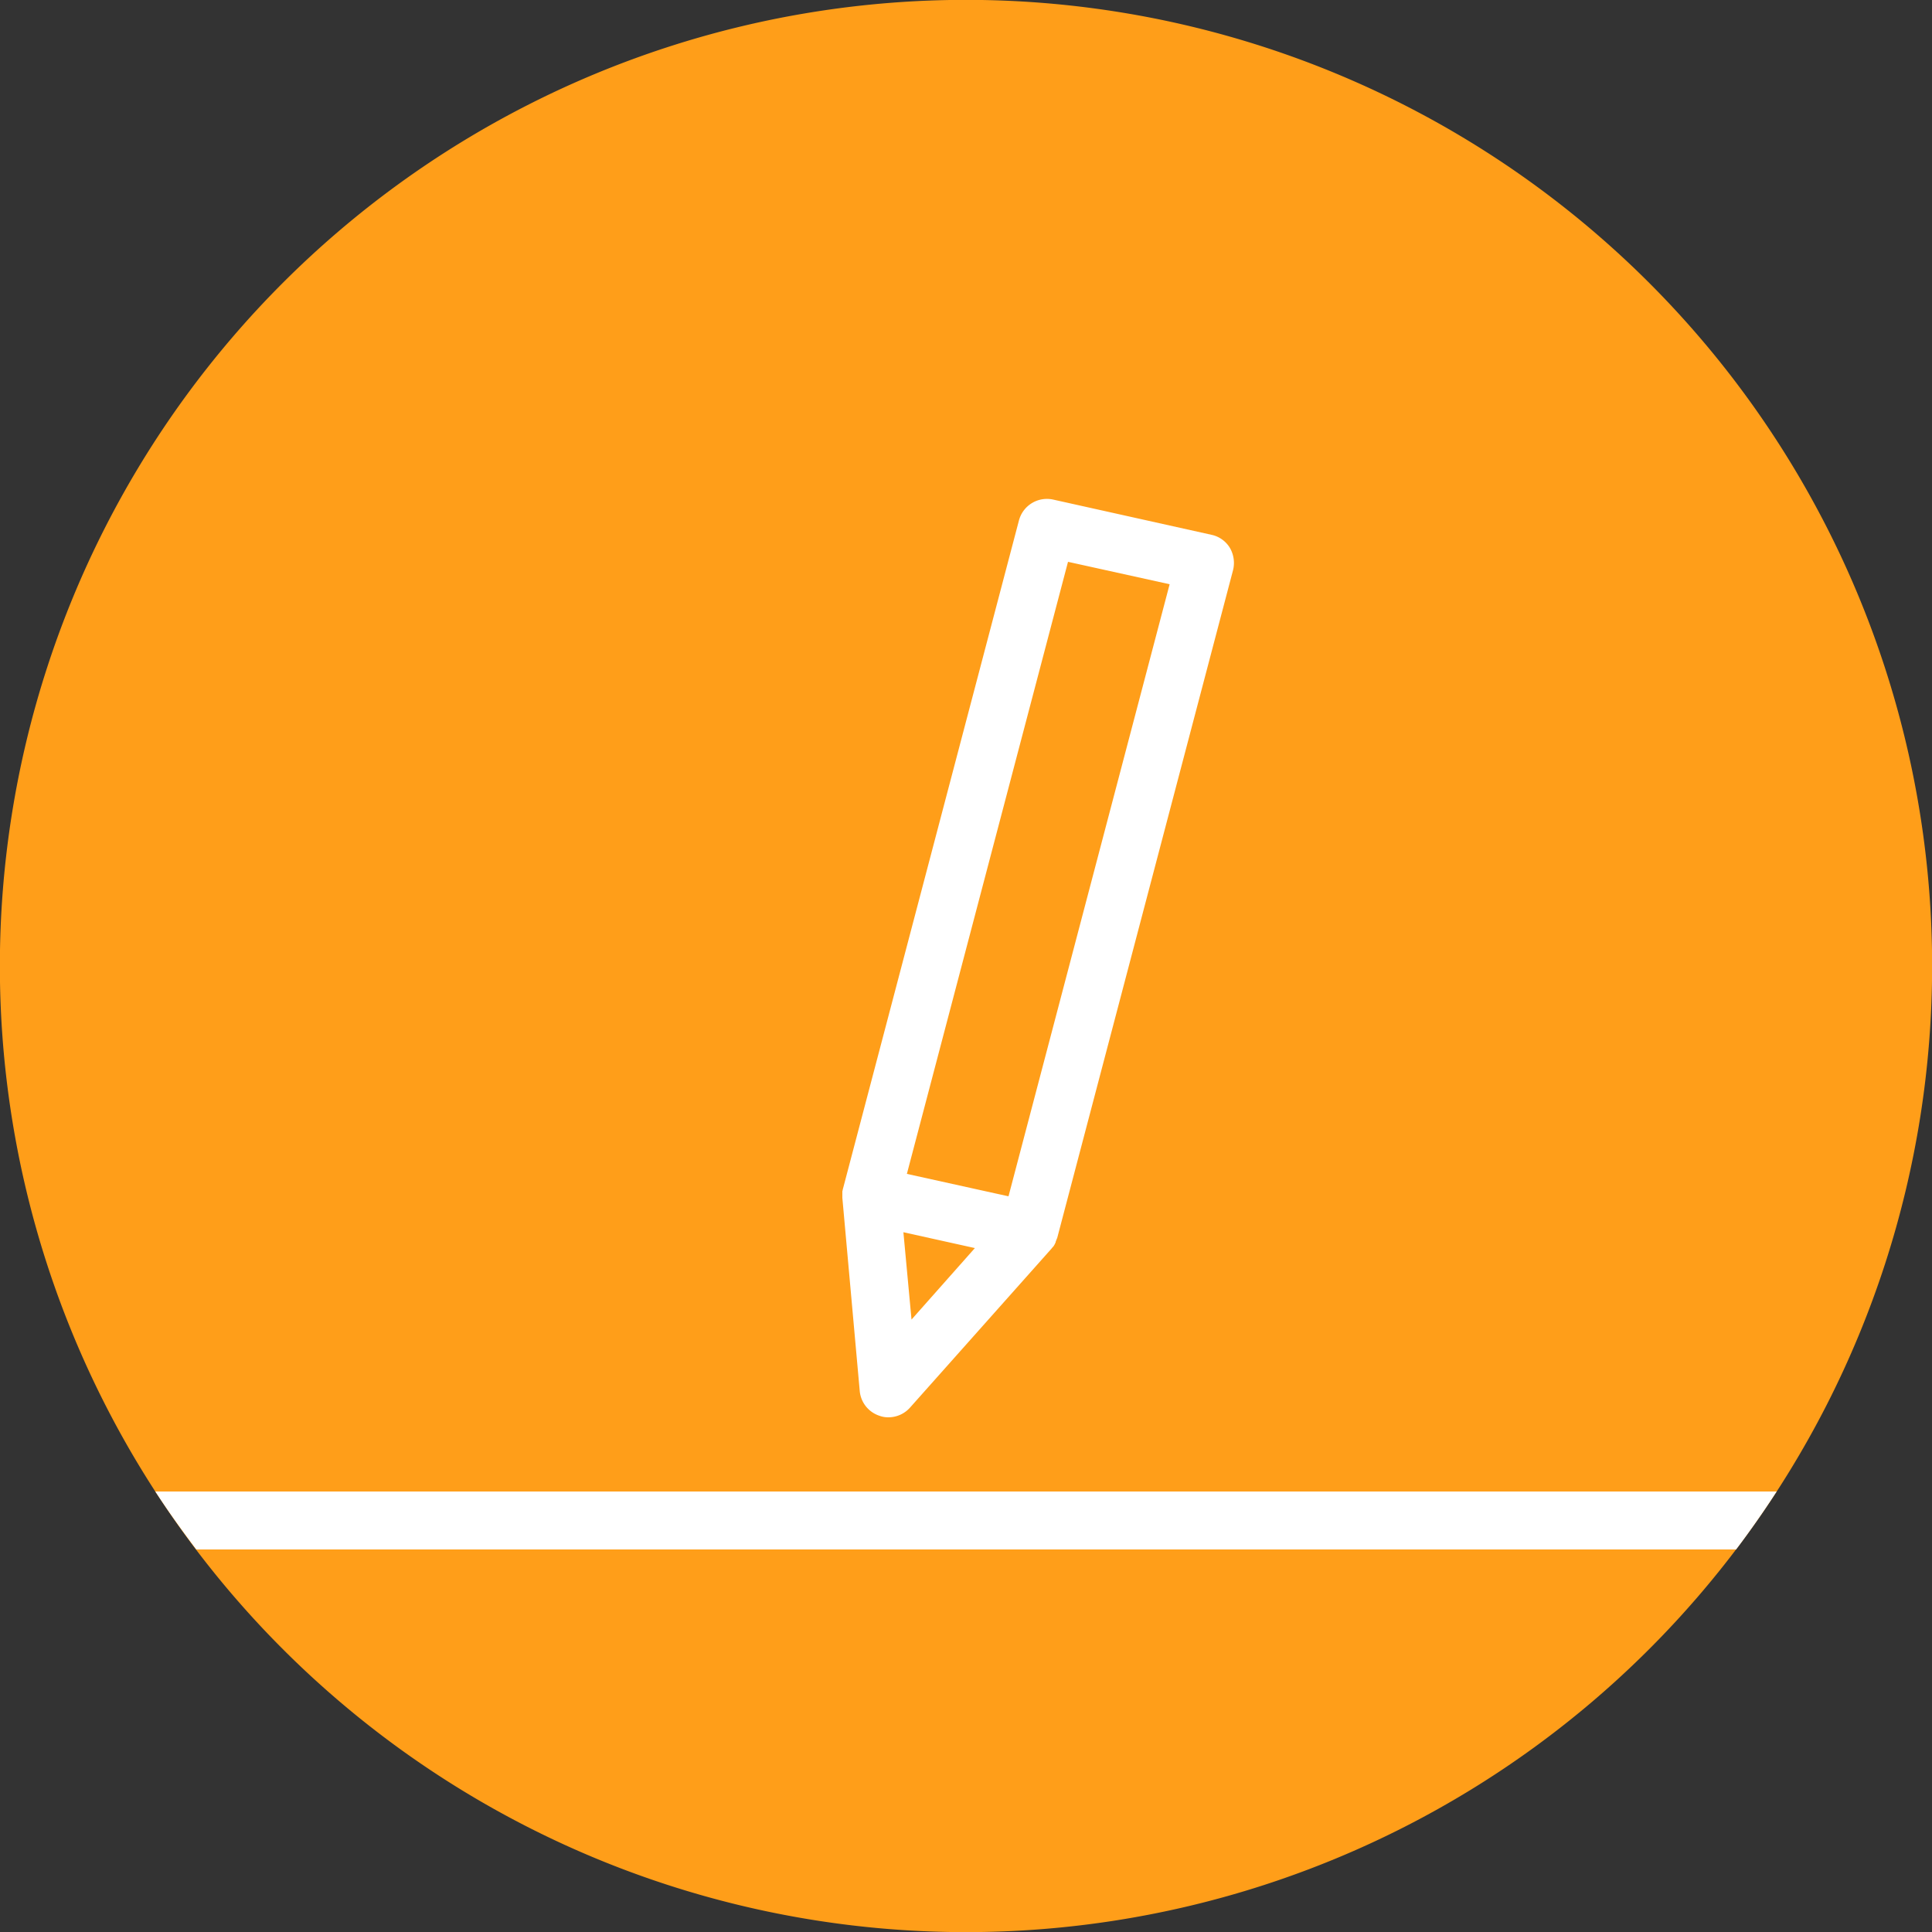
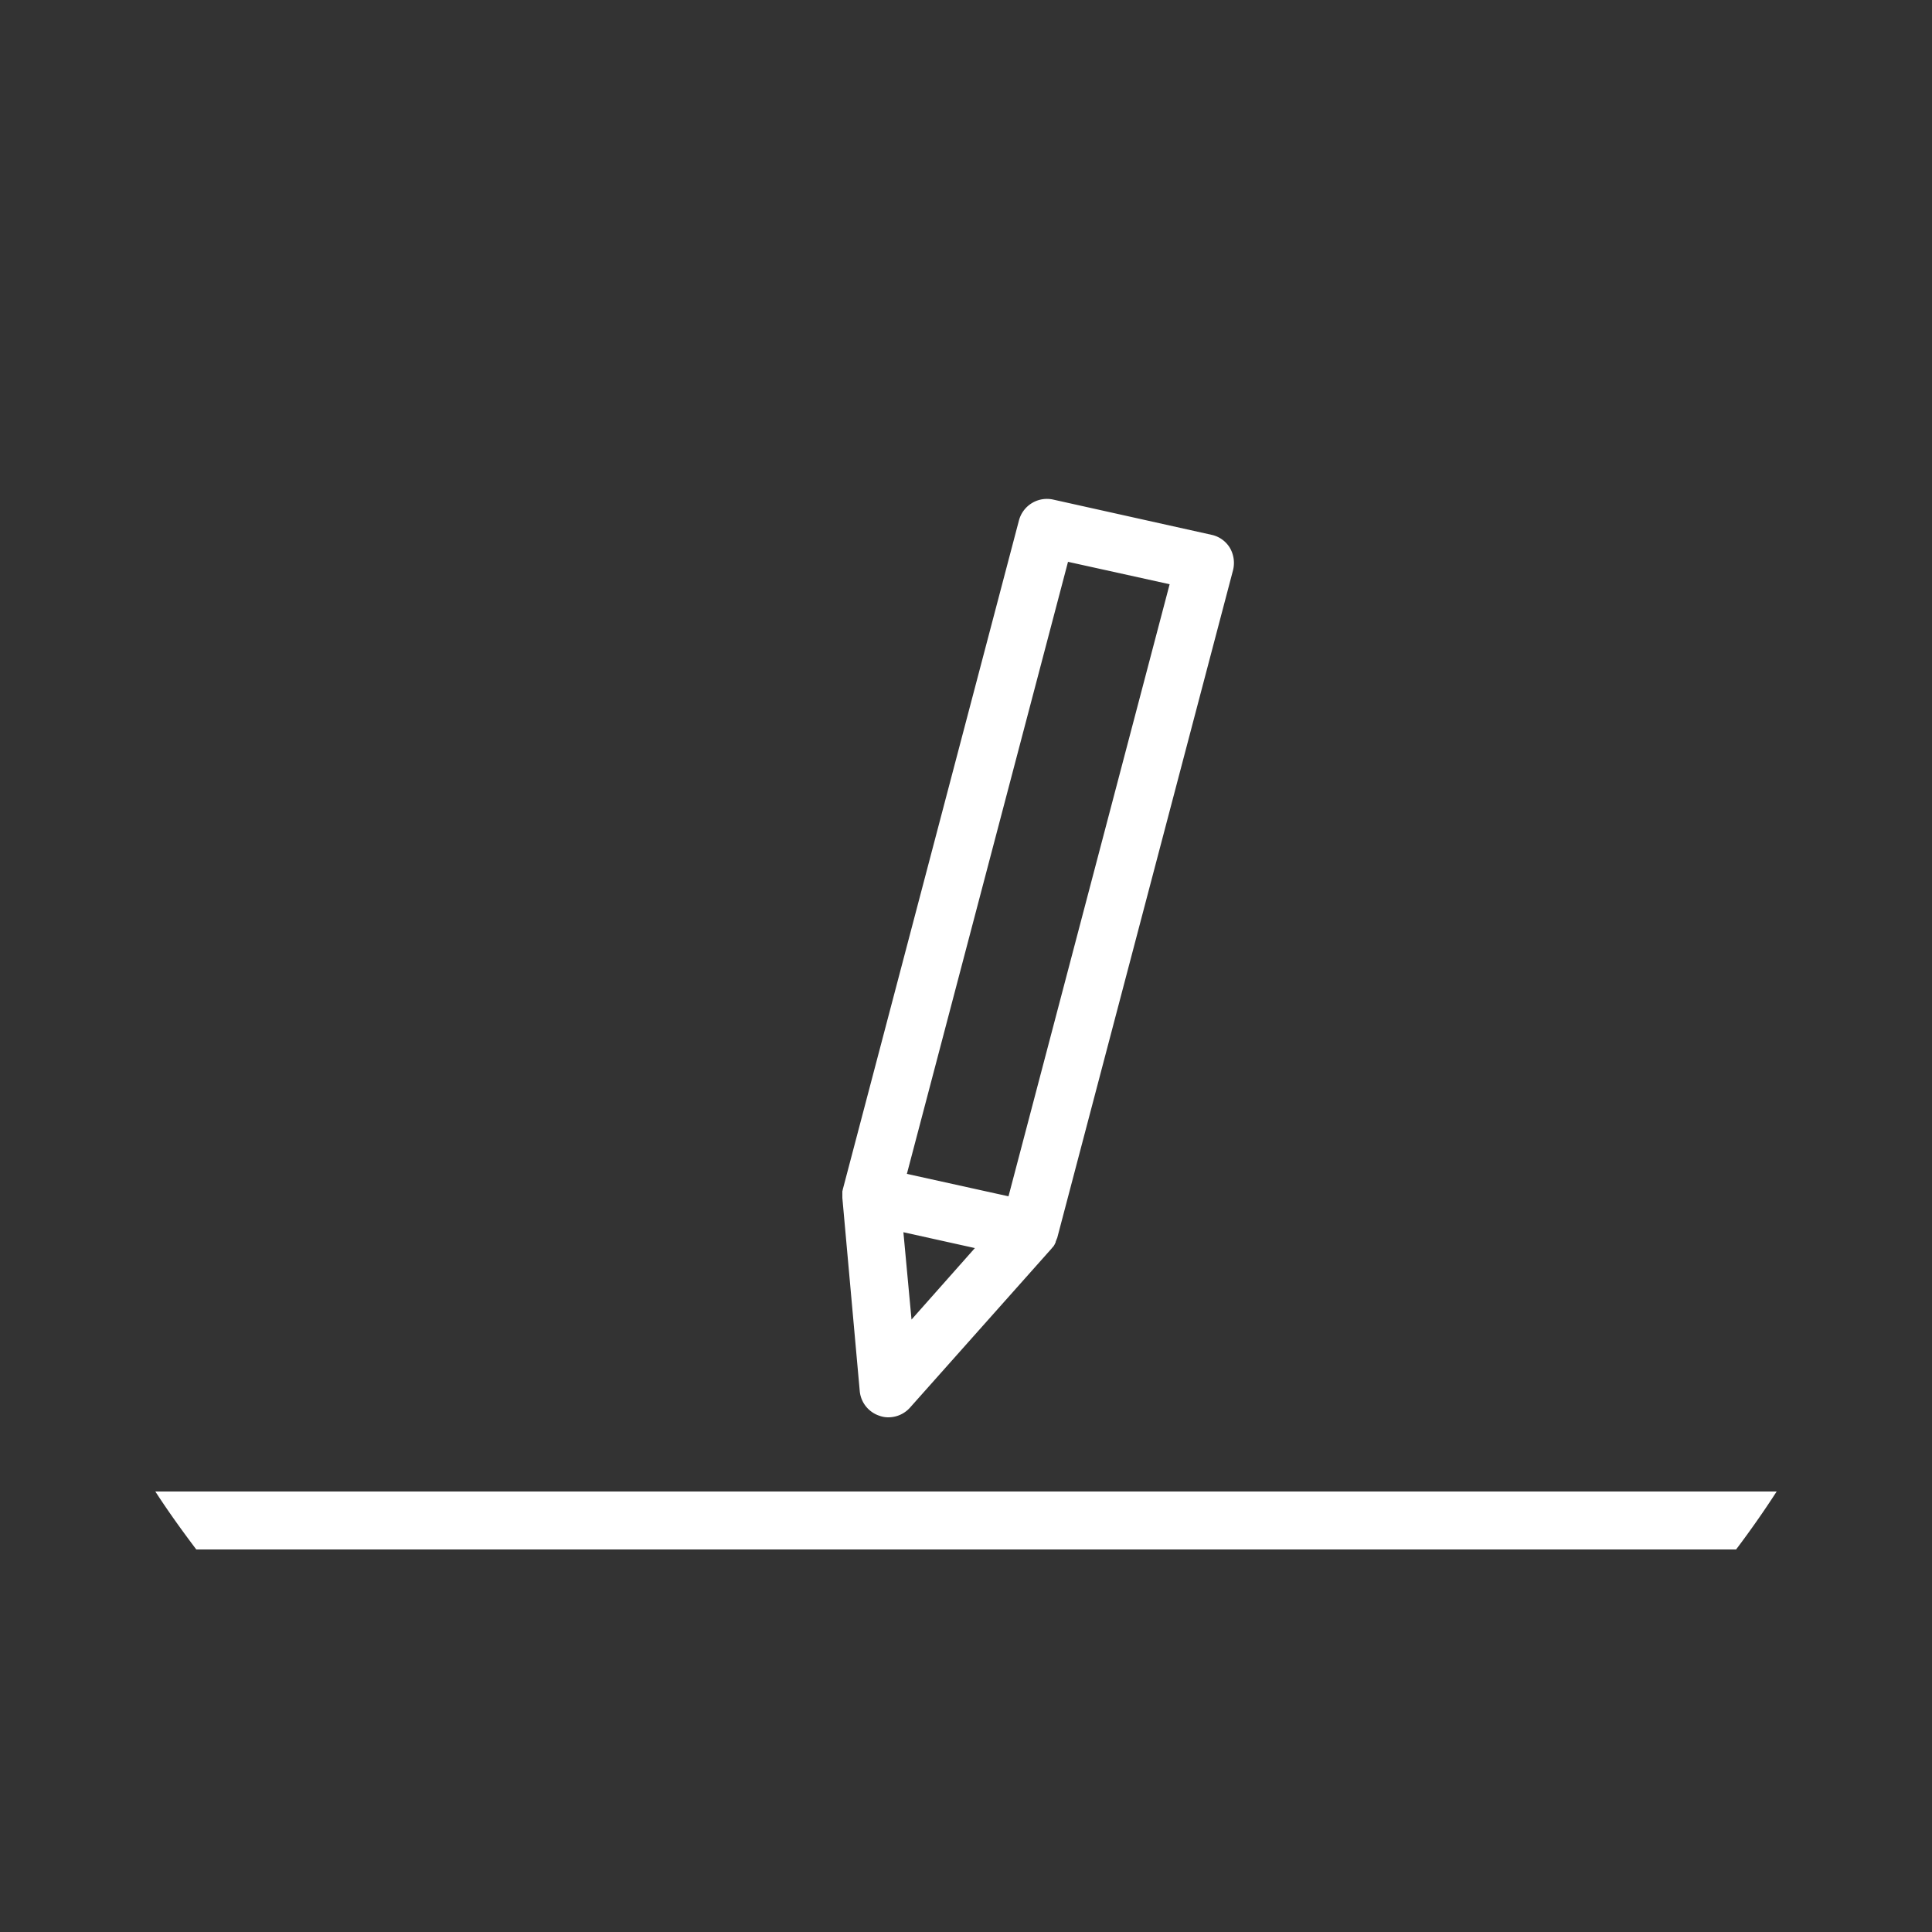
<svg xmlns="http://www.w3.org/2000/svg" viewBox="0 0 500 500" width="500" height="500">
  <rect x="0" y="0" width="500" height="500" fill="#333333" stroke="none" />
  <g fill="#ffffff" id="df-color-community">
    <title>df-color-community</title>
-     <path d="M426.8 73.2A250 250 0 0 0 73.2 426.8 250 250 0 0 0 426.8 73.2z" fill="#ff9e19" />
    <path d="M459.8 386H40.2c3.3 5.1 6.9 10.1 10.6 15h398.5q5.55-7.35 10.5-15zM218 309.1v.9l4.5 50a7.45 7.45 0 0 0 5.1 6.4 6.56 6.56 0 0 0 2.3.4 7.51 7.51 0 0 0 5.6-2.5l36.4-40.9c.2-.2.4-.5.6-.7l.1-.1a4.05 4.05 0 0 0 .5-.9.37.37 0 0 0 .1-.3c.1-.3.2-.5.3-.8 0-.1.1-.1.1-.2l45.5-172.8a7.77 7.77 0 0 0-.8-5.8 7.34 7.34 0 0 0-4.8-3.4l-40.9-9.1a7.49 7.49 0 0 0-8.9 5.4l-45.5 172.8c-.1.3-.1.5-.2.8v.8zm17.9 32.4l-2.1-22.6 18.5 4.1zm40.5-196.1l26.3 5.8L261 309.6l-3.2-.7-23.1-5.1z" fill="#ffffff" />
  </g>
</svg>